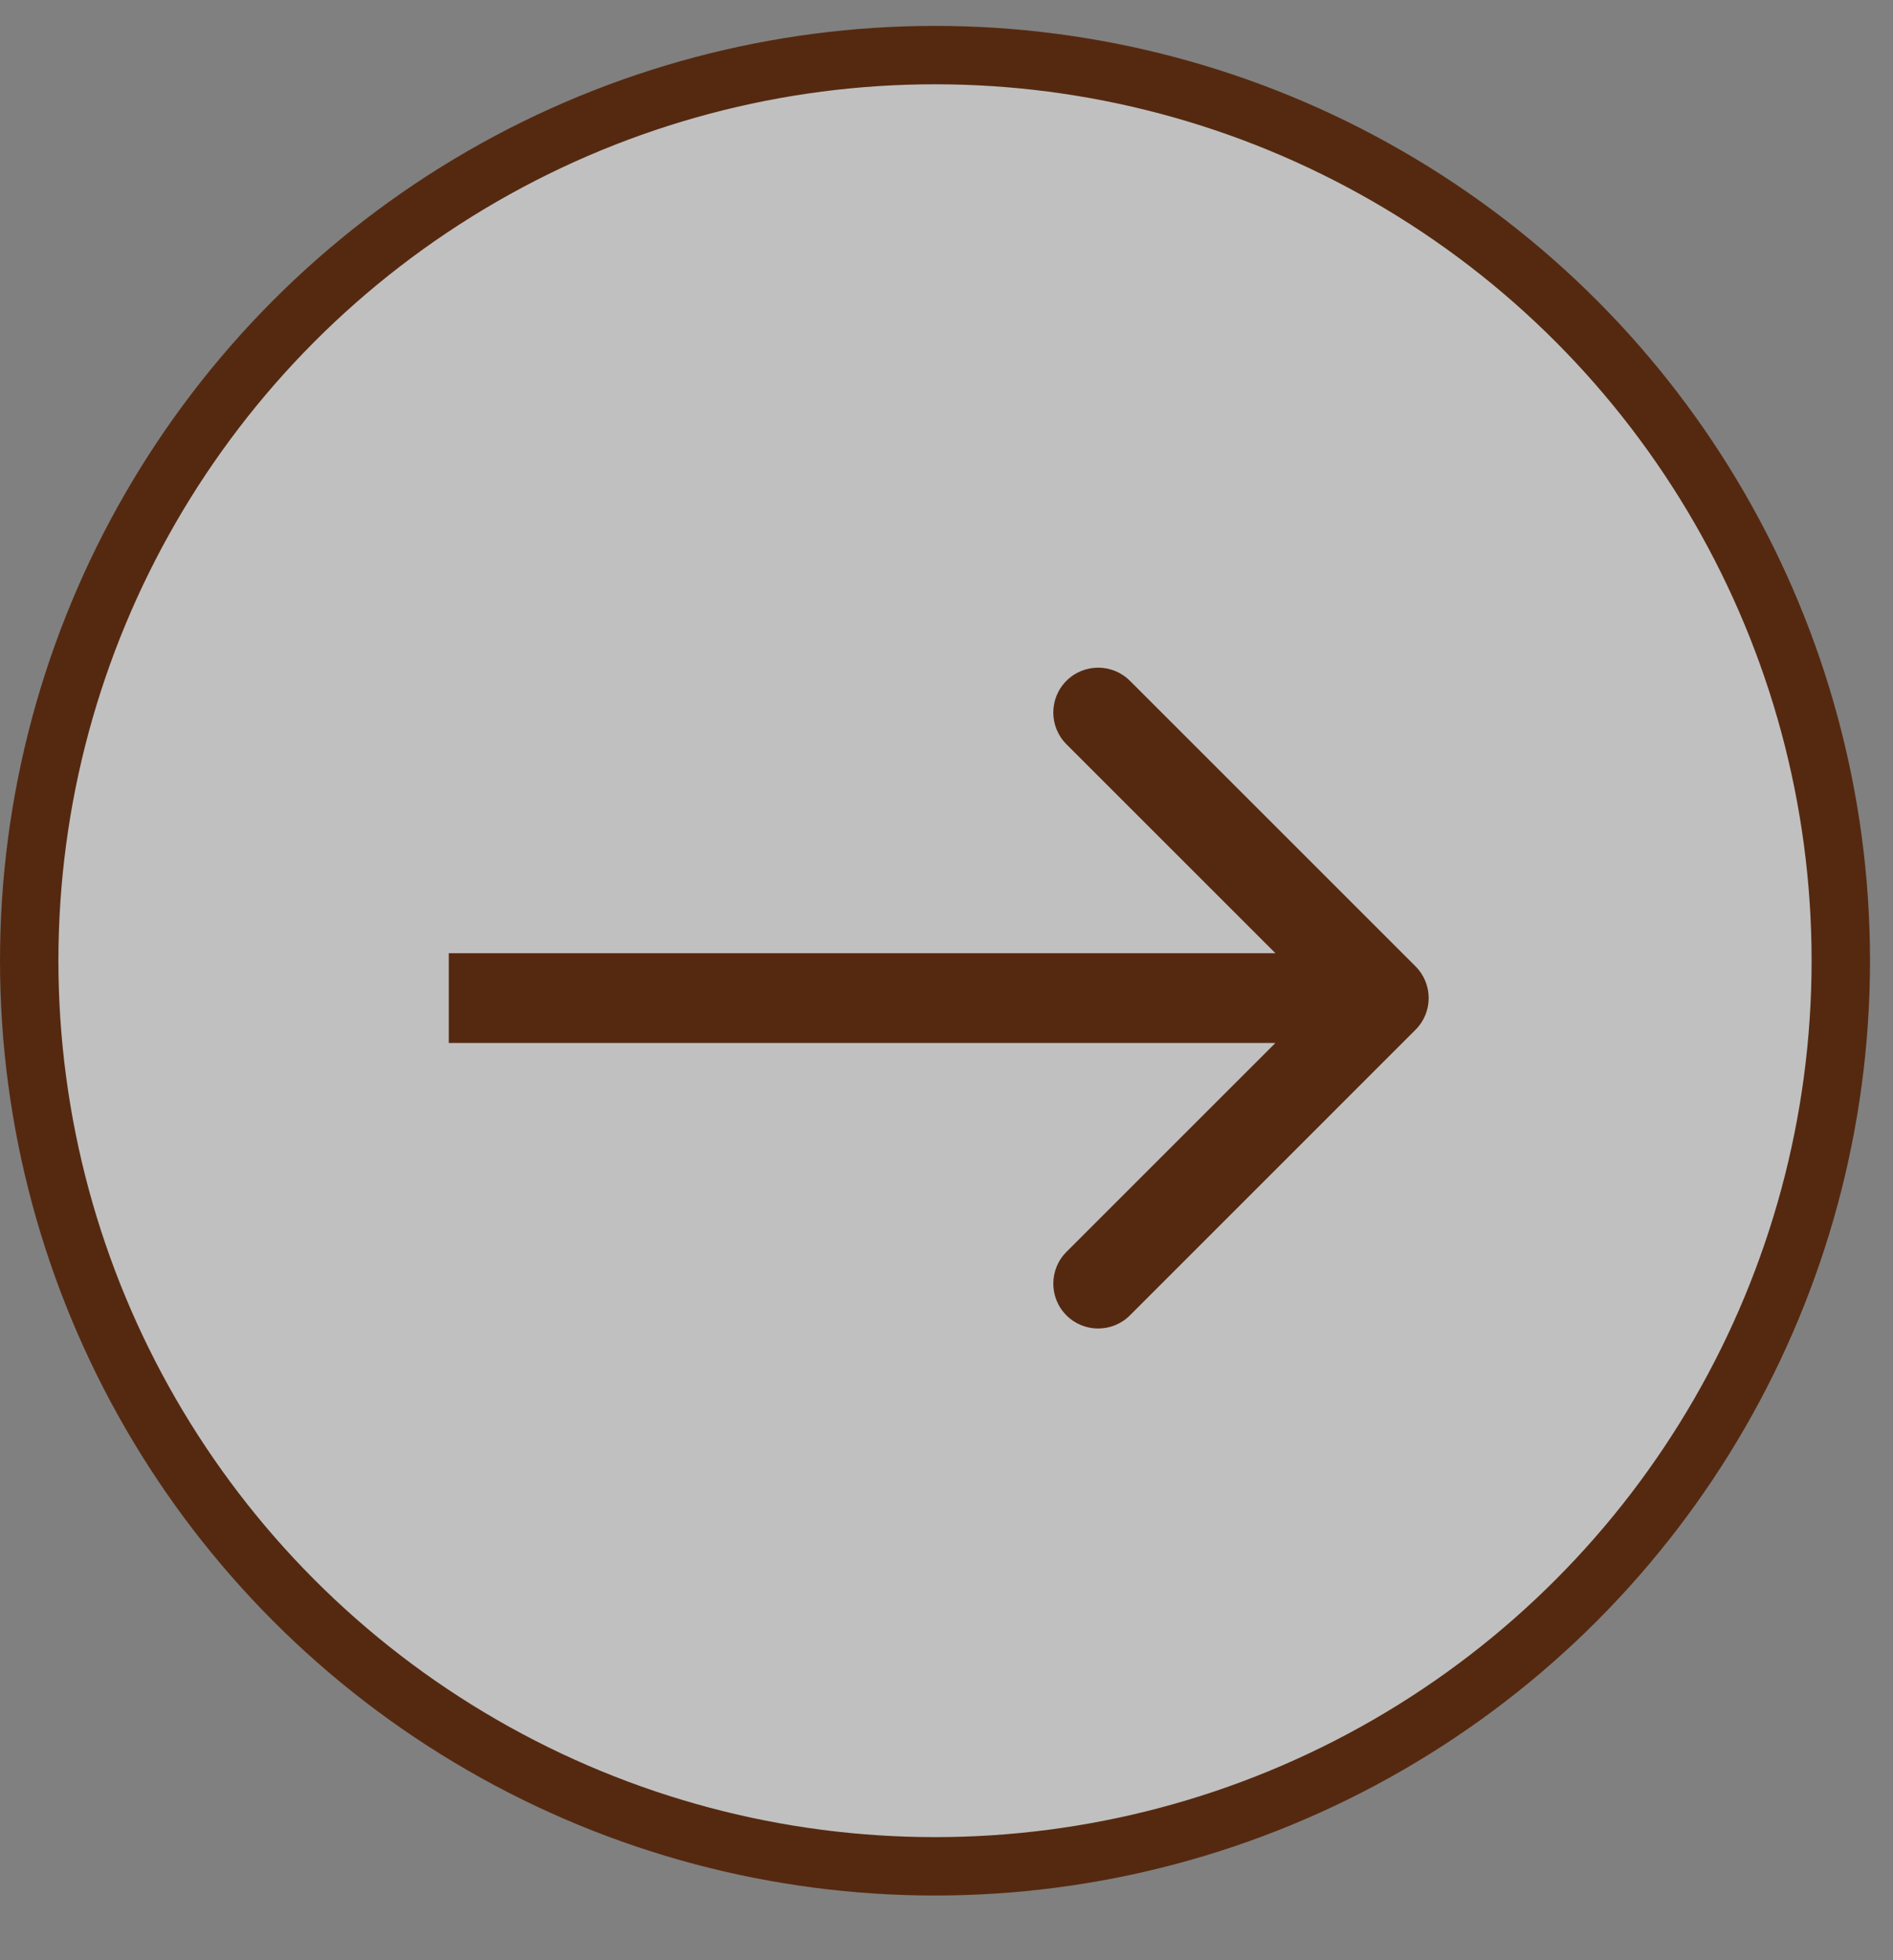
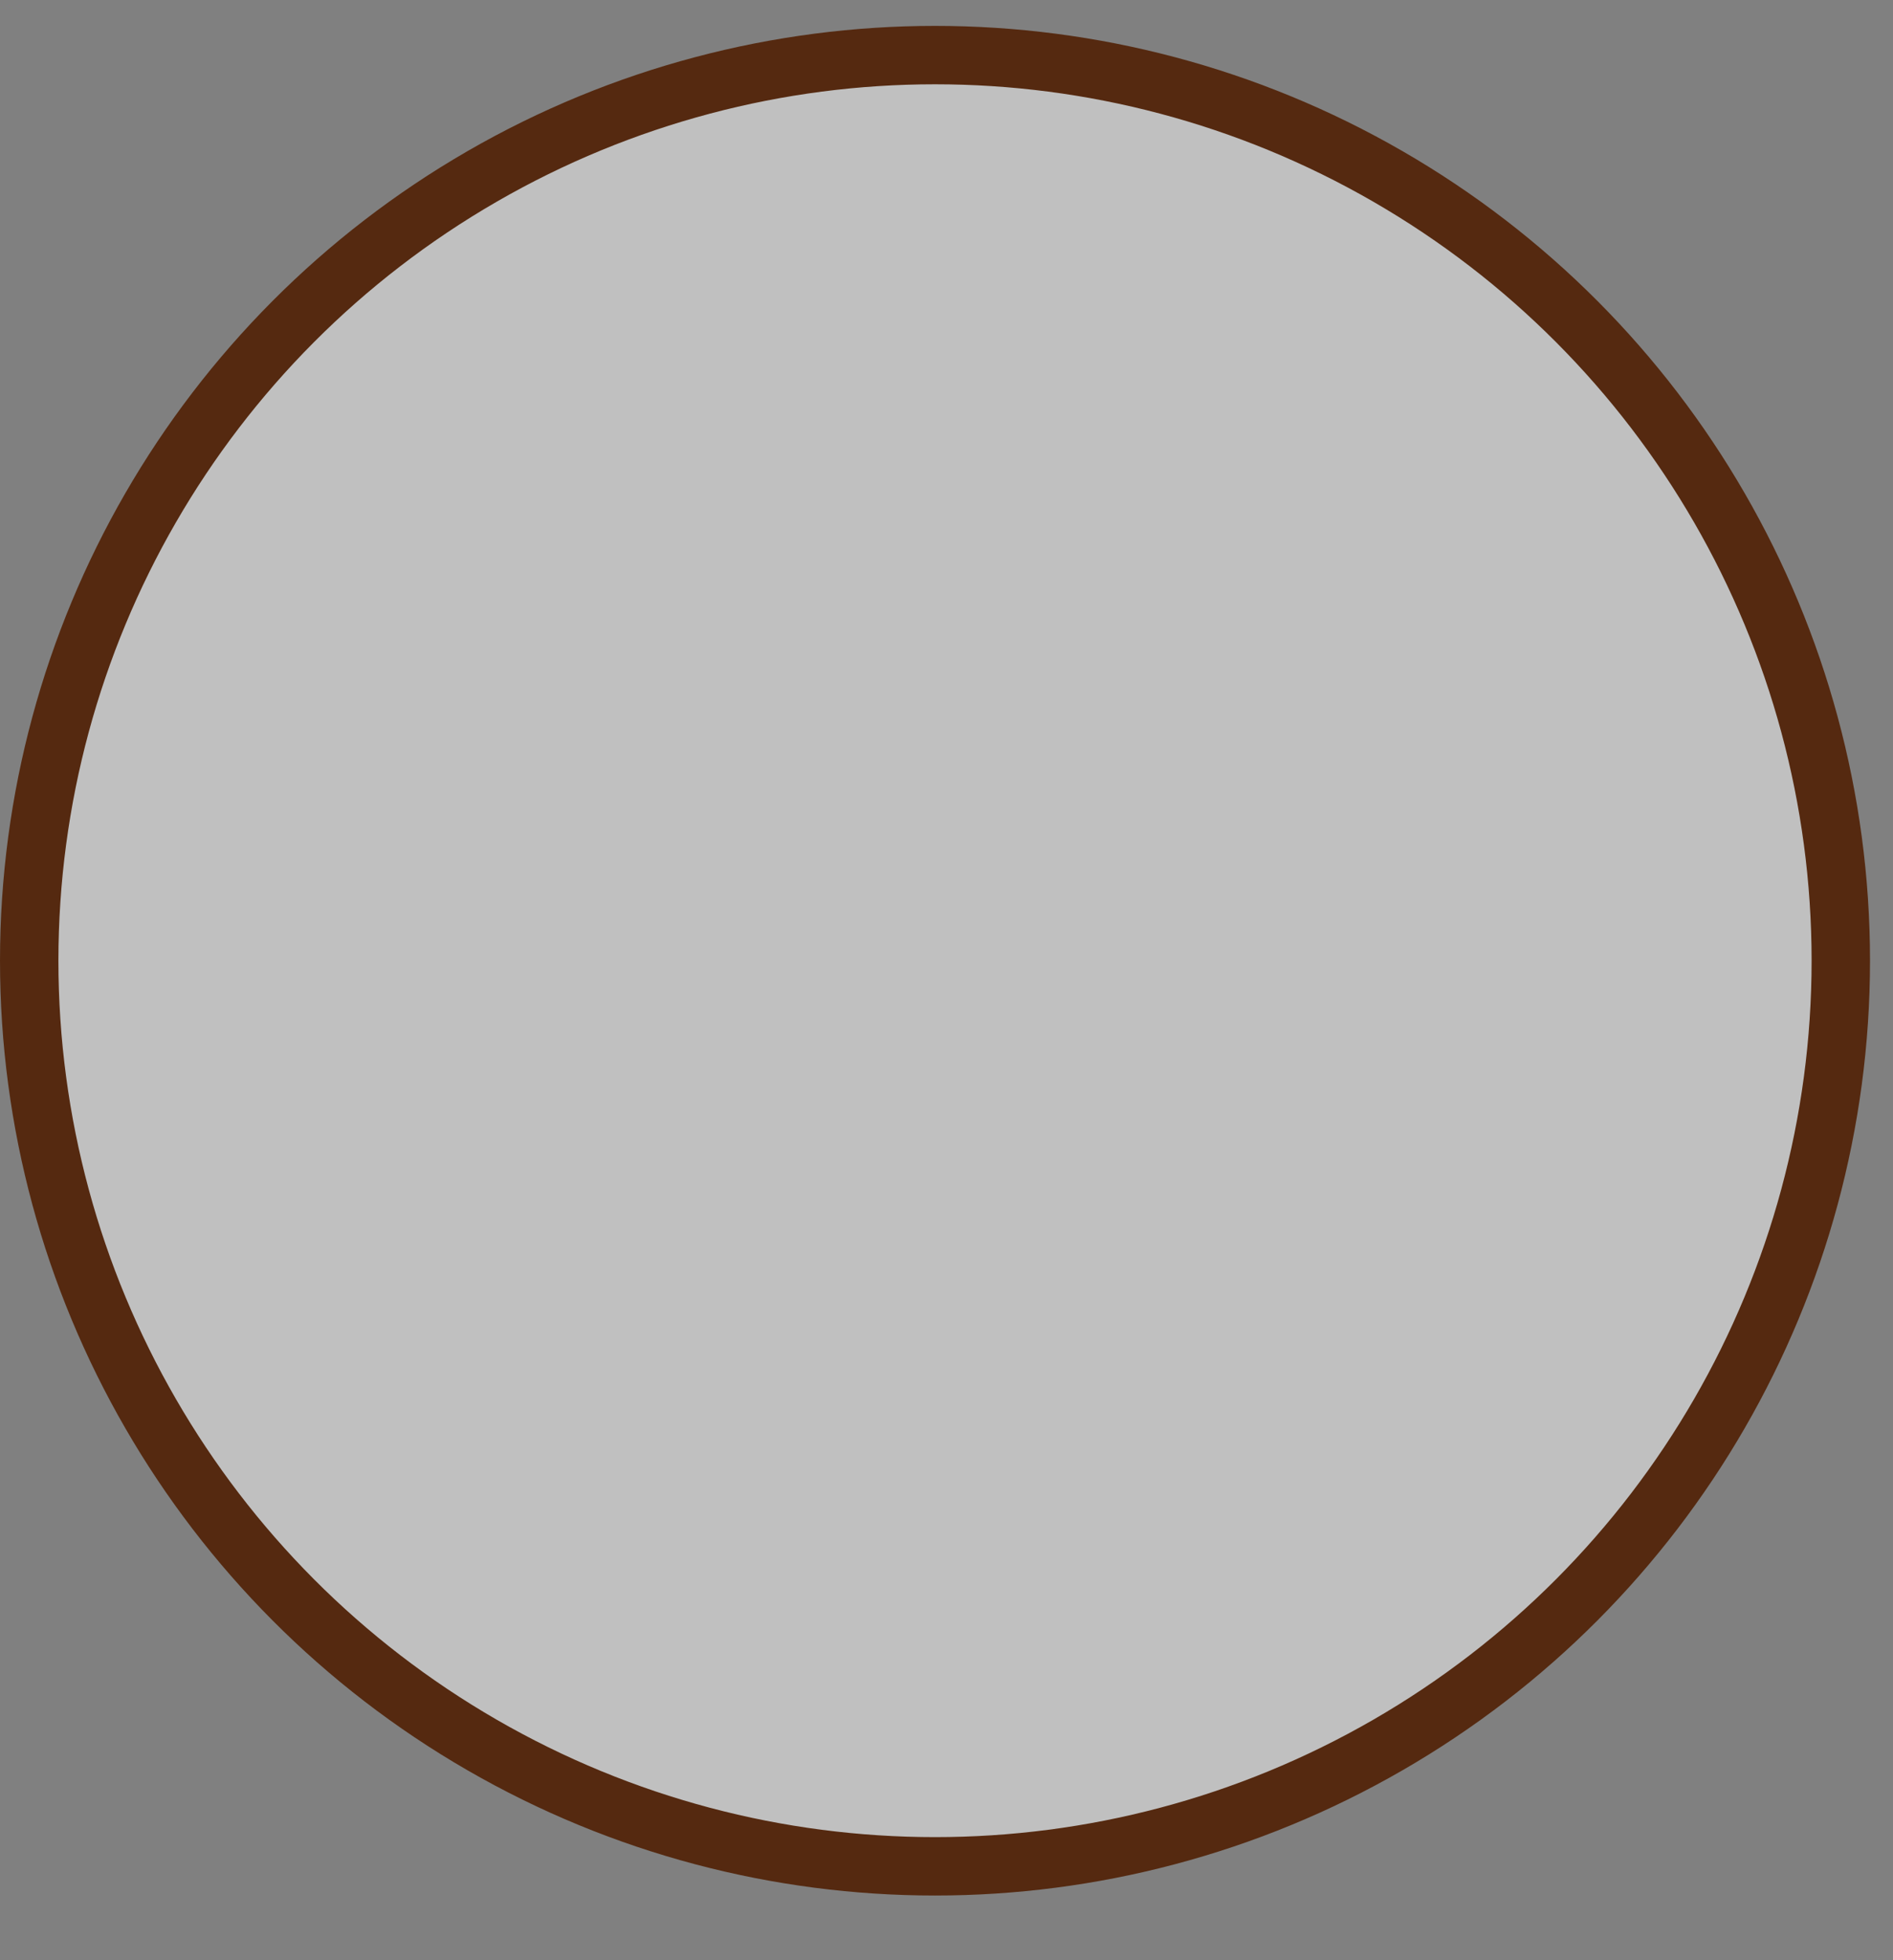
<svg xmlns="http://www.w3.org/2000/svg" width="28" height="29" viewBox="0 0 28 29" fill="none">
  <rect x="0" y="0" width="28" height="29" fill="#808080" stroke="none" />
  <circle cx="13.83" cy="14.213" r="13.398" fill="white" fill-opacity="0.5" stroke="#552910" stroke-width="0.864" />
-   <path d="M20.937 15.235C21.197 14.976 21.197 14.556 20.937 14.296L16.713 10.072C16.453 9.813 16.033 9.813 15.774 10.072C15.515 10.331 15.515 10.751 15.774 11.011L19.529 14.766L15.774 18.521C15.515 18.78 15.515 19.201 15.774 19.46C16.033 19.719 16.453 19.719 16.713 19.46L20.937 15.235ZM6.638 15.43L20.468 15.43L20.468 14.102L6.638 14.102L6.638 15.43Z" fill="#552910" />
</svg>